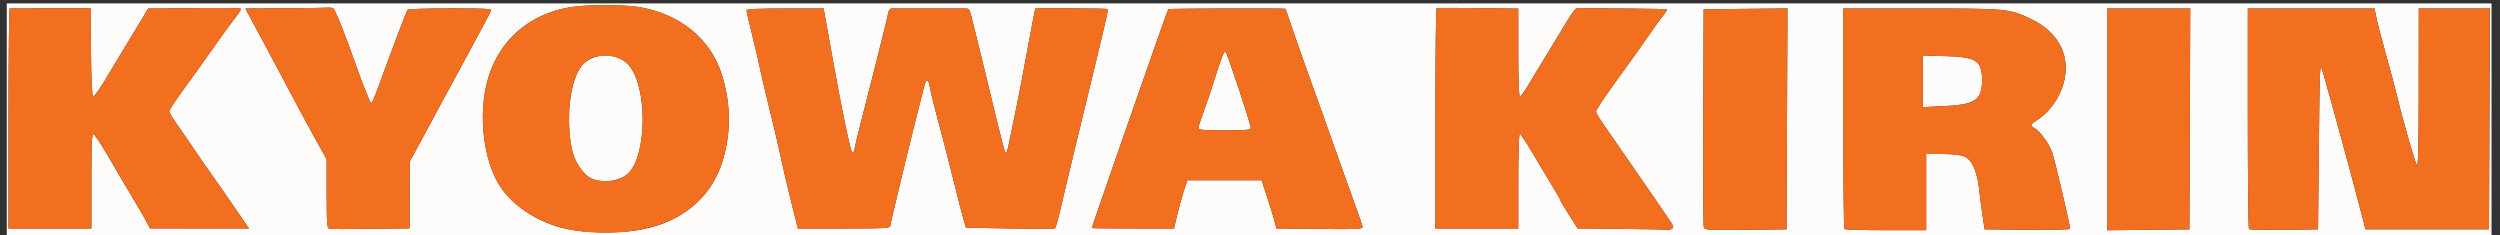
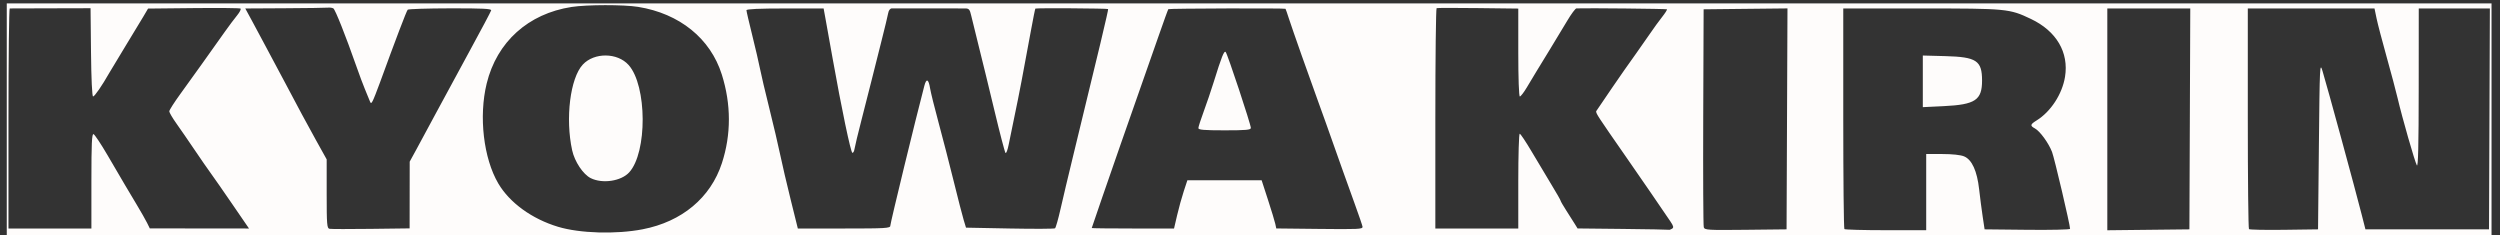
<svg xmlns="http://www.w3.org/2000/svg" xml:space="preserve" enable-background="new 0 0 1477 139" viewBox="0 0 1477 139" height="139px" width="1477px" y="0px" x="0px" id="Layer_0_xA0_画像_1_" version="1.1">
  <rect x="0" y="0" width="1477" height="139" fill="#333333" stroke="none" />
  <defs id="defs6" />
  <g id="g10">
-     <path id="path14" d="M 4,70.5 V 2 h 734 734 V 70.5 139 H 738 4 Z m 375.706,64.956 c 23.176,-4.484 40.128,-18.633 46.796,-39.06 5.519,-16.907 5.501,-34.786 -0.053,-52.367 C 419.72,22.728 401.508,8.007 377,4.062 368.446,2.684 346.744,2.712 337.692,4.112 312.049,8.077 293.535,24.773 287.531,49.348 c -4.75,19.441 -1.872,44.195 6.864,59.046 6.702,11.392 19.856,20.931 35.295,25.593 12.881,3.889 34.261,4.518 50.017,1.47 z M 349,105.248 c -4.503,-2.249 -9.512,-9.772 -10.976,-16.482 -4.107,-18.826 -1.149,-42.616 6.293,-50.611 6.761,-7.264 20.447,-7.141 27.067,0.243 10.926,12.185 11.123,51.728 0.316,63.468 -4.773,5.185 -15.803,6.828 -22.701,3.382 z m -106.974,9.966 0.026,-19.714 3.831,-7 c 2.107,-3.85 7.326,-13.525 11.598,-21.5 4.272,-7.975 13.307,-24.651 20.078,-37.057 6.771,-12.406 12.453,-23.12 12.626,-23.809 0.245,-0.977 -5.038,-1.243 -24.119,-1.21 -13.438,0.023 -24.775,0.387 -25.194,0.809 -0.686,0.692 -7.312,18.088 -16.363,42.958 -1.84,5.055 -3.8,10.005 -4.357,11 -0.928,1.659 -1.091,1.601 -1.964,-0.691 -0.523,-1.375 -1.722,-4.3 -2.663,-6.5 C 214.585,50.3 212.316,44.225 210.484,39 204.207,21.096 198.07,5.661 196.953,4.971 196.339,4.592 194.861,4.385 193.668,4.513 192.476,4.64 181.017,4.802 168.204,4.872 L 144.908,5 l 3.937,7.25 c 2.166,3.987 5.724,10.625 7.908,14.75 2.184,4.125 7.466,14.025 11.738,22 4.272,7.975 8.698,16.3 9.835,18.5 1.137,2.2 4.904,9.097 8.371,15.327 L 193,94.154 V 114.504 c 0,18.14 0.18,20.385 1.655,20.673 0.91,0.178 11.935,0.195 24.5,0.037 L 242,134.928 l 0.026,-19.714 z m 384.558,8.171 C 627.934,117.398 631.233,103.5 633.917,92.5 649.016,30.604 654.966,5.633 654.683,5.349 654.273,4.94 612.002,4.67 611.693,5.075 611.515,5.309 610.344,11.125 609.09,18 c -4.427,24.278 -7.178,38.628 -9.583,50 -1.338,6.325 -2.941,14.136 -3.563,17.357 -0.622,3.221 -1.472,5.471 -1.89,5 C 593.637,89.886 590.713,78.7 587.557,65.5 c -3.156,-13.2 -7.327,-30.3 -9.269,-38 -1.942,-7.7 -3.963,-15.912 -4.491,-18.25 -0.834,-3.692 -1.31,-4.252 -3.629,-4.265 -7.108,-0.041 -41.87,-0.061 -43.306,-0.025 -0.986,0.025 -1.828,1.133 -2.12,2.791 -0.266,1.512 -2.139,9.275 -4.163,17.25 -2.024,7.975 -4.572,18.1 -5.662,22.5 -1.09,4.4 -3.724,14.75 -5.854,23 -2.13,8.25 -4.028,16.125 -4.219,17.5 -0.191,1.375 -0.761,2.403 -1.268,2.284 C 502.62,90.06 497.134,63.84 491.907,34.5 490.241,25.15 488.364,14.688 487.736,11.25 L 486.594,5 H 463.797 C 448.53,5 441,5.347 441,6.051 c 0,0.578 1.536,7.215 3.413,14.75 1.877,7.535 3.935,16.399 4.573,19.699 0.638,3.3 3.125,13.875 5.527,23.5 2.402,9.625 5.283,21.908 6.403,27.297 1.12,5.388 3.928,17.426 6.24,26.75 L 471.36,135 h 27.32 C 523.366,135 526,134.841 526,133.355 c 0,-1.582 15.099,-63.665 20.097,-82.636 1.226,-4.653 2.509,-4.075 3.411,1.535 0.375,2.335 2.634,11.445 5.02,20.245 2.386,8.8 6.39,24.325 8.898,34.5 2.508,10.175 5.175,20.525 5.926,23 l 1.367,4.5 25.89,0.5 c 14.24,0.275 26.257,0.223 26.705,-0.115 0.448,-0.338 1.919,-5.513 3.269,-11.5 z M 805,133.986 c 0,-0.44 -2.177,-6.804 -4.838,-14.143 C 795.882,108.039 792.027,97.227 783.282,72.5 781.921,68.65 779.731,62.575 778.416,59 774.14,47.376 763.306,16.641 761.496,11 760.525,7.975 759.619,5.365 759.482,5.2 759.123,4.767 690.69,4.977 690.254,5.413 690.053,5.614 687.485,12.691 684.547,21.139 681.609,29.588 676.424,44.375 673.024,54 c -3.4,9.625 -8.367,23.8 -11.038,31.5 -2.671,7.7 -7.586,21.865 -10.921,31.477 C 647.729,126.589 645,134.577 645,134.727 645,134.877 655.94,135 669.311,135 h 24.311 l 1.8,-7.75 c 0.99,-4.263 2.762,-10.675 3.939,-14.25 L 701.5,106.5 h 21.936 21.936 l 3.737,11.5 c 2.055,6.325 4.003,12.73 4.328,14.232 l 0.591,2.732 24.235,0.268 c 24.62,0.272 26.735,0.173 26.735,-1.246 z M 708,75.691 c 0,-0.72 1.408,-5.107 3.128,-9.75 C 712.849,61.299 715.515,53.45 717.053,48.5 721.739,33.424 723.188,29.788 724.135,30.735 725.175,31.775 739,73.489 739,75.587 739,76.743 736.186,77 723.5,77 711.396,77 708,76.713 708,75.691 Z M 987.847,135.115 c 1.081,-0.685 0.883,-1.541 -1,-4.326 C 980.468,121.353 969.924,106.016 960.525,92.5 943.773,68.413 943,67.232 943,65.738 c 0,-0.783 4.355,-7.456 9.679,-14.831 C 958.002,43.533 964.304,34.8 966.684,31.5 c 2.38,-3.3 6.047,-8.538 8.149,-11.639 2.102,-3.101 5.304,-7.51 7.115,-9.796 1.811,-2.286 3.109,-4.341 2.884,-4.566 C 984.522,5.189 937.388,4.708 931.365,4.954 930.74,4.979 928.295,8.262 925.931,12.25 923.567,16.238 918.872,24 915.498,29.5 908.402,41.066 906.3,44.529 901.988,51.75 900.264,54.638 898.436,57 897.927,57 897.382,57 897,46.307 897,31.035 V 5.07 L 873.25,4.785 C 860.188,4.628 849.163,4.639 848.75,4.809 848.337,4.979 848,34.341 848,70.059 V 135 h 24.5 24.5 v -28 c 0,-15.4 0.379,-28 0.843,-28 0.464,0 3.693,4.838 7.177,10.75 3.484,5.912 8.73,14.683 11.657,19.489 2.927,4.807 5.323,9.005 5.323,9.331 0,0.325 1.497,2.917 3.326,5.761 1.829,2.843 4.085,6.4 5.012,7.903 l 1.687,2.734 26.738,0.283 c 14.706,0.156 26.963,0.381 27.238,0.501 0.275,0.12 1.106,-0.167 1.847,-0.636 z M 1055.77,70.232 1056.04,4.965 1031.27,5.232 1006.5,5.5 1006.267,69 c -0.128,34.925 0.017,64.295 0.323,65.268 0.515,1.636 2.357,1.748 24.733,1.5 L 1055.5,135.5 Z M 1138,113.5 V 91 h 9.532 c 5.873,0 10.809,0.533 12.857,1.389 4.636,1.937 7.674,8.601 8.892,19.507 0.528,4.732 1.469,11.978 2.09,16.103 l 1.129,7.5 25.25,0.267 c 13.887,0.147 25.25,-0.107 25.25,-0.565 0,-2.368 -9.249,-41.804 -10.659,-45.449 -2.042,-5.279 -7.1,-12.226 -10.091,-13.861 -2.998,-1.639 -2.847,-2.358 1,-4.747 8.354,-5.189 15.107,-15.55 16.762,-25.719 2.356,-14.473 -5.055,-27.066 -20.148,-34.239 C 1187.133,5.136 1185.707,5 1135.106,5 H 1089 v 64.833 c 0,35.658 0.3,65.133 0.667,65.5 0.367,0.367 11.392,0.667 24.5,0.667 H 1138 Z m -2,-65.446 V 32.804 l 13.25,0.351 c 18.476,0.49 21.75,2.664 21.75,14.442 0,11.561 -4.001,14.22 -22.75,15.119 L 1136,63.304 Z M 1293.757,70.25 1294.014,5 H 1269.507 1245 v 65.518 65.518 l 24.25,-0.268 L 1293.5,135.5 Z M 1370,86 c 0.484,-47.968 0.551,-49.33 2.151,-44 3.197,10.651 19.236,69.444 23.189,85 l 2.16,8.5 h 36.5 36.5 L 1470.757,70.25 1471.014,5 H 1450.007 1429 l -0.03,47.25 c -0.022,33.746 -0.333,46.73 -1.089,45.429 -1.191,-2.049 -8.689,-28.211 -11.371,-39.679 -0.965,-4.125 -3.898,-15.15 -6.518,-24.5 -2.62,-9.35 -5.297,-19.587 -5.948,-22.75 L 1402.858,5 H 1365.429 1328 v 64.833 c 0,35.658 0.309,65.142 0.687,65.52 0.378,0.378 9.715,0.565 20.75,0.417 L 1369.5,135.5 Z M 54,106.917 c 0,-22.02 0.27,-27.994 1.25,-27.671 0.688,0.227 4.4,5.804 8.25,12.394 C 73.545,108.833 75.766,112.598 80.82,121 c 2.481,4.125 5.224,8.948 6.096,10.717 l 1.584,3.217 29.307,0.033 29.307,0.033 -9.771,-14.25 C 131.969,112.912 126.206,104.638 124.536,102.363 122.866,100.088 118.575,93.893 115,88.597 c -3.575,-5.296 -8.412,-12.315 -10.75,-15.597 -2.337,-3.282 -4.246,-6.538 -4.241,-7.234 0.005,-0.696 2.951,-5.316 6.547,-10.266 6.49,-8.935 17.952,-24.96 26.292,-36.761 2.391,-3.384 5.645,-7.725 7.23,-9.649 1.585,-1.923 2.485,-3.743 2,-4.043 -0.485,-0.301 -12.97,-0.42 -27.744,-0.266 l -26.862,0.281 -2.773,4.719 c -1.525,2.596 -6.244,10.382 -10.486,17.302 -4.242,6.92 -8.585,14.12 -9.651,16 C 60.319,50.561 55.889,57 54.986,57 54.413,57 53.927,46.592 53.767,30.927 L 53.5,4.854 30,4.914 C 17.075,4.947 6.162,4.98 5.75,4.987 5.338,4.994 5,34.25 5,70 v 65 H 29.5 54 Z" style="fill:#fefcfb" />
-     <path id="path12" d="M 345.689,136.925 C 323.31,134.976 303.574,123.999 294.394,108.394 285.658,93.543 282.781,68.79 287.531,49.348 293.535,24.773 312.049,8.077 337.692,4.112 346.744,2.712 368.446,2.684 377,4.062 401.508,8.007 419.72,22.728 426.45,44.03 c 5.554,17.58 5.572,35.46 0.053,52.367 -9.629,29.499 -38.899,44.177 -80.814,40.528 z m 20.593,-31.296 c 7.201,-3.068 11.123,-10.746 12.814,-25.086 2.027,-17.184 -1.215,-34.899 -7.712,-42.145 -3.158,-3.522 -8.218,-5.541 -13.885,-5.541 -8.519,0 -13.655,3.645 -17.368,12.325 -4.222,9.87 -5.173,29.534 -2.108,43.584 1.464,6.71 6.473,14.233 10.976,16.482 4.212,2.104 12.794,2.293 17.282,0.38 z m -171.627,29.548 C 193.18,134.888 193,132.643 193,114.504 V 94.154 L 186.697,82.827 C 183.231,76.597 179.464,69.7 178.326,67.5 177.189,65.3 172.763,56.975 168.491,49 164.219,41.025 158.937,31.125 156.753,27 154.57,22.875 151.011,16.238 148.846,12.25 L 144.908,5 168.204,4.872 c 12.813,-0.07 24.272,-0.232 25.464,-0.36 1.193,-0.128 2.671,0.079 3.285,0.458 C 198.07,5.661 204.207,21.096 210.484,39 c 1.832,5.225 4.101,11.3 5.042,13.5 0.941,2.2 2.14,5.125 2.663,6.5 0.873,2.293 1.035,2.35 1.964,0.691 0.557,-0.995 2.518,-5.945 4.357,-11 9.051,-24.871 15.678,-42.267 16.363,-42.958 0.418,-0.422 11.756,-0.786 25.194,-0.809 19.081,-0.033 24.364,0.232 24.119,1.21 C 290.013,6.822 284.331,17.536 277.56,29.943 270.789,42.349 261.754,59.025 257.482,67 c -4.272,7.975 -9.491,17.65 -11.598,21.5 l -3.831,7 -0.026,19.714 -0.026,19.714 -22.845,0.286 c -12.565,0.157 -23.59,0.14 -24.5,-0.037 z M 596.61,135 570.719,134.5 569.352,130 c -0.752,-2.475 -3.419,-12.825 -5.926,-23 -2.508,-10.175 -6.512,-25.7 -8.898,-34.5 -2.386,-8.8 -4.645,-17.91 -5.02,-20.245 -0.901,-5.61 -2.185,-6.188 -3.411,-1.535 C 541.099,69.69 526,131.773 526,133.355 526,134.841 523.366,135 498.68,135 h -27.32 l -4.204,-16.953 C 464.845,108.722 462.037,96.685 460.917,91.297 459.796,85.908 456.915,73.625 454.514,64 452.112,54.375 449.625,43.8 448.987,40.5 448.348,37.2 446.29,28.335 444.413,20.801 442.536,13.266 441,6.629 441,6.051 441,5.347 448.53,5 463.797,5 h 22.797 l 1.142,6.25 c 0.628,3.438 2.505,13.9 4.171,23.25 5.227,29.34 10.714,55.56 11.672,55.784 0.507,0.119 1.078,-0.909 1.268,-2.284 0.191,-1.375 2.089,-9.25 4.219,-17.5 2.13,-8.25 4.764,-18.6 5.854,-23 1.09,-4.4 3.638,-14.525 5.662,-22.5 2.024,-7.975 3.897,-15.738 4.163,-17.25 0.291,-1.657 1.133,-2.766 2.12,-2.791 1.436,-0.036 36.198,-0.015 43.306,0.025 2.319,0.013 2.795,0.573 3.629,4.265 C 574.326,11.588 576.347,19.8 578.289,27.5 c 1.942,7.7 6.113,24.8 9.269,38 3.156,13.2 6.079,24.386 6.497,24.857 0.418,0.471 1.268,-1.779 1.89,-5 C 596.566,82.136 598.169,74.325 599.507,68 c 2.406,-11.372 5.156,-25.722 9.583,-50 1.254,-6.875 2.425,-12.691 2.603,-12.925 0.308,-0.405 42.58,-0.135 42.989,0.275 C 654.966,5.633 649.016,30.604 633.917,92.5 c -2.683,11 -5.983,24.898 -7.333,30.885 -1.35,5.987 -2.821,11.162 -3.269,11.5 -0.448,0.338 -12.466,0.39 -26.705,0.115 z m 181.655,0.232 -24.235,-0.268 -0.591,-2.732 C 753.113,130.73 751.165,124.325 749.11,118 l -3.737,-11.5 H 723.436 701.5 l -2.139,6.5 c -1.176,3.575 -2.949,9.988 -3.939,14.25 L 693.623,135 H 669.311 C 655.94,135 645,134.877 645,134.727 c 0,-0.15 2.729,-8.138 6.065,-17.75 3.336,-9.612 8.25,-23.777 10.921,-31.477 2.671,-7.7 7.638,-21.875 11.038,-31.5 3.4,-9.625 8.585,-24.412 11.523,-32.861 2.938,-8.449 5.506,-15.525 5.707,-15.726 0.436,-0.436 68.869,-0.646 69.228,-0.213 C 759.619,5.365 760.525,7.975 761.496,11 c 1.811,5.641 12.645,36.376 16.92,48 1.315,3.575 3.505,9.65 4.866,13.5 8.744,24.727 12.599,35.539 16.88,47.343 2.661,7.339 4.838,13.703 4.838,14.143 0,1.42 -2.115,1.518 -26.735,1.246 z M 739,75.587 c 0,-2.099 -13.825,-43.812 -14.865,-44.852 -0.947,-0.947 -2.396,2.688 -7.082,17.765 -1.538,4.95 -4.205,12.799 -5.925,17.441 C 709.408,70.584 708,74.972 708,75.691 708,76.713 711.396,77 723.5,77 736.186,77 739,76.743 739,75.587 Z m 219.762,59.664 -26.738,-0.283 -1.687,-2.734 c -0.928,-1.504 -3.183,-5.06 -5.012,-7.903 C 923.497,121.487 922,118.895 922,118.57 c 0,-0.325 -2.395,-4.524 -5.323,-9.331 C 913.75,104.433 908.504,95.662 905.02,89.75 901.536,83.838 898.307,79 897.843,79 897.379,79 897,91.6 897,107 v 28 H 872.5 848 V 70.059 c 0,-35.718 0.338,-65.08 0.75,-65.25 0.412,-0.17 11.438,-0.181 24.5,-0.024 L 897,5.07 V 31.035 C 897,46.307 897.382,57 897.927,57 c 0.51,0 2.337,-2.362 4.061,-5.25 4.312,-7.221 6.414,-10.684 13.51,-22.25 3.374,-5.5 8.069,-13.262 10.433,-17.25 2.364,-3.987 4.809,-7.271 5.434,-7.296 6.024,-0.246 53.158,0.235 53.468,0.545 0.225,0.225 -1.073,2.279 -2.884,4.566 -1.811,2.286 -5.013,6.695 -7.115,9.796 C 972.731,22.962 969.064,28.2 966.684,31.5 964.304,34.8 958.002,43.533 952.679,50.908 947.355,58.282 943,64.956 943,65.738 c 0,1.494 0.773,2.674 17.525,26.762 9.399,13.516 19.943,28.853 26.322,38.289 1.883,2.785 2.081,3.641 1,4.326 -0.741,0.47 -1.572,0.756 -1.847,0.636 -0.275,-0.12 -12.532,-0.345 -27.238,-0.501 z M 1006.59,134.268 C 1006.284,133.295 1006.139,103.925 1006.267,69 L 1006.5,5.5 1031.27,5.232 1056.04,4.965 1055.77,70.232 1055.5,135.5 l -24.177,0.268 c -22.376,0.248 -24.218,0.136 -24.733,-1.5 z m 83.077,1.066 C 1089.3,134.967 1089,105.492 1089,69.833 V 5 h 46.106 c 50.601,0 52.027,0.136 64.758,6.186 15.094,7.173 22.504,19.766 20.148,34.239 -1.655,10.169 -8.408,20.531 -16.762,25.719 -3.847,2.389 -3.998,3.108 -1,4.747 2.99,1.634 8.049,8.582 10.091,13.861 1.41,3.645 10.659,43.082 10.659,45.449 0,0.458 -11.363,0.712 -25.25,0.565 L 1172.5,135.5 1171.371,128 c -0.621,-4.125 -1.561,-11.371 -2.09,-16.103 -1.218,-10.906 -4.256,-17.57 -8.892,-19.507 C 1158.341,91.533 1153.405,91 1147.532,91 H 1138 v 22.5 22.5 h -23.833 c -13.108,0 -24.133,-0.3 -24.5,-0.667 z m 74.559,-74.773 c 4.723,-1.987 6.774,-5.911 6.774,-12.964 0,-11.778 -3.274,-13.952 -21.75,-14.442 L 1136,32.804 v 15.25 15.25 l 12.25,-0.588 c 7.629,-0.366 13.656,-1.179 15.976,-2.155 z M 1245,70.518 V 5 h 24.507 24.507 l -0.257,65.25 -0.257,65.25 -24.25,0.268 -24.25,0.268 z m 83.687,64.836 C 1328.309,134.976 1328,105.492 1328,69.833 V 5 h 37.429 37.429 l 1.184,5.75 c 0.651,3.163 3.328,13.4 5.948,22.75 2.62,9.35 5.553,20.375 6.518,24.5 2.682,11.468 10.18,37.631 11.371,39.679 0.756,1.3 1.068,-11.684 1.089,-45.429 L 1429,5 h 21.007 21.007 l -0.257,65.25 -0.257,65.25 h -36.5 -36.5 l -2.16,-8.5 c -3.953,-15.556 -19.993,-74.349 -23.189,-85 -1.6,-5.33 -1.666,-3.968 -2.151,44 l -0.5,49.5 -20.063,0.27 c -11.035,0.149 -20.372,-0.039 -20.75,-0.417 z M 5,70 C 5,34.25 5.338,4.994 5.75,4.987 6.162,4.98 17.075,4.947 30,4.914 L 53.5,4.854 53.767,30.927 C 53.927,46.592 54.413,57 54.986,57 c 0.903,0 5.333,-6.439 9.575,-13.917 1.066,-1.88 5.409,-9.08 9.651,-16 4.242,-6.92 8.961,-14.706 10.486,-17.302 l 2.773,-4.719 26.862,-0.281 c 14.774,-0.154 27.259,-0.035 27.744,0.266 0.485,0.301 -0.415,2.12 -2,4.043 -1.585,1.923 -4.839,6.265 -7.23,9.649 C 124.508,30.54 113.046,46.565 106.556,55.5 c -3.596,4.95 -6.542,9.57 -6.547,10.266 -0.005,0.696 1.903,3.951 4.241,7.234 2.337,3.282 7.175,10.301 10.75,15.597 3.575,5.296 7.866,11.491 9.536,13.766 1.67,2.275 7.433,10.55 12.807,18.387 L 147.115,135 117.807,134.967 88.5,134.935 86.916,131.717 C 86.045,129.948 83.302,125.125 80.82,121 75.766,112.598 73.545,108.833 63.5,91.64 59.65,85.05 55.938,79.473 55.25,79.246 54.27,78.922 54,84.897 54,106.917 V 135 H 29.5 5 Z" style="fill:#f26f1f" />
+     <path id="path14" d="M 4,70.5 V 2 h 734 734 V 70.5 139 H 738 4 Z m 375.706,64.956 c 23.176,-4.484 40.128,-18.633 46.796,-39.06 5.519,-16.907 5.501,-34.786 -0.053,-52.367 C 419.72,22.728 401.508,8.007 377,4.062 368.446,2.684 346.744,2.712 337.692,4.112 312.049,8.077 293.535,24.773 287.531,49.348 c -4.75,19.441 -1.872,44.195 6.864,59.046 6.702,11.392 19.856,20.931 35.295,25.593 12.881,3.889 34.261,4.518 50.017,1.47 z M 349,105.248 c -4.503,-2.249 -9.512,-9.772 -10.976,-16.482 -4.107,-18.826 -1.149,-42.616 6.293,-50.611 6.761,-7.264 20.447,-7.141 27.067,0.243 10.926,12.185 11.123,51.728 0.316,63.468 -4.773,5.185 -15.803,6.828 -22.701,3.382 z m -106.974,9.966 0.026,-19.714 3.831,-7 c 2.107,-3.85 7.326,-13.525 11.598,-21.5 4.272,-7.975 13.307,-24.651 20.078,-37.057 6.771,-12.406 12.453,-23.12 12.626,-23.809 0.245,-0.977 -5.038,-1.243 -24.119,-1.21 -13.438,0.023 -24.775,0.387 -25.194,0.809 -0.686,0.692 -7.312,18.088 -16.363,42.958 -1.84,5.055 -3.8,10.005 -4.357,11 -0.928,1.659 -1.091,1.601 -1.964,-0.691 -0.523,-1.375 -1.722,-4.3 -2.663,-6.5 C 214.585,50.3 212.316,44.225 210.484,39 204.207,21.096 198.07,5.661 196.953,4.971 196.339,4.592 194.861,4.385 193.668,4.513 192.476,4.64 181.017,4.802 168.204,4.872 L 144.908,5 l 3.937,7.25 c 2.166,3.987 5.724,10.625 7.908,14.75 2.184,4.125 7.466,14.025 11.738,22 4.272,7.975 8.698,16.3 9.835,18.5 1.137,2.2 4.904,9.097 8.371,15.327 L 193,94.154 V 114.504 c 0,18.14 0.18,20.385 1.655,20.673 0.91,0.178 11.935,0.195 24.5,0.037 L 242,134.928 l 0.026,-19.714 z m 384.558,8.171 C 627.934,117.398 631.233,103.5 633.917,92.5 649.016,30.604 654.966,5.633 654.683,5.349 654.273,4.94 612.002,4.67 611.693,5.075 611.515,5.309 610.344,11.125 609.09,18 c -4.427,24.278 -7.178,38.628 -9.583,50 -1.338,6.325 -2.941,14.136 -3.563,17.357 -0.622,3.221 -1.472,5.471 -1.89,5 C 593.637,89.886 590.713,78.7 587.557,65.5 c -3.156,-13.2 -7.327,-30.3 -9.269,-38 -1.942,-7.7 -3.963,-15.912 -4.491,-18.25 -0.834,-3.692 -1.31,-4.252 -3.629,-4.265 -7.108,-0.041 -41.87,-0.061 -43.306,-0.025 -0.986,0.025 -1.828,1.133 -2.12,2.791 -0.266,1.512 -2.139,9.275 -4.163,17.25 -2.024,7.975 -4.572,18.1 -5.662,22.5 -1.09,4.4 -3.724,14.75 -5.854,23 -2.13,8.25 -4.028,16.125 -4.219,17.5 -0.191,1.375 -0.761,2.403 -1.268,2.284 C 502.62,90.06 497.134,63.84 491.907,34.5 490.241,25.15 488.364,14.688 487.736,11.25 L 486.594,5 H 463.797 C 448.53,5 441,5.347 441,6.051 c 0,0.578 1.536,7.215 3.413,14.75 1.877,7.535 3.935,16.399 4.573,19.699 0.638,3.3 3.125,13.875 5.527,23.5 2.402,9.625 5.283,21.908 6.403,27.297 1.12,5.388 3.928,17.426 6.24,26.75 L 471.36,135 h 27.32 C 523.366,135 526,134.841 526,133.355 c 0,-1.582 15.099,-63.665 20.097,-82.636 1.226,-4.653 2.509,-4.075 3.411,1.535 0.375,2.335 2.634,11.445 5.02,20.245 2.386,8.8 6.39,24.325 8.898,34.5 2.508,10.175 5.175,20.525 5.926,23 l 1.367,4.5 25.89,0.5 c 14.24,0.275 26.257,0.223 26.705,-0.115 0.448,-0.338 1.919,-5.513 3.269,-11.5 z M 805,133.986 c 0,-0.44 -2.177,-6.804 -4.838,-14.143 C 795.882,108.039 792.027,97.227 783.282,72.5 781.921,68.65 779.731,62.575 778.416,59 774.14,47.376 763.306,16.641 761.496,11 760.525,7.975 759.619,5.365 759.482,5.2 759.123,4.767 690.69,4.977 690.254,5.413 690.053,5.614 687.485,12.691 684.547,21.139 681.609,29.588 676.424,44.375 673.024,54 c -3.4,9.625 -8.367,23.8 -11.038,31.5 -2.671,7.7 -7.586,21.865 -10.921,31.477 C 647.729,126.589 645,134.577 645,134.727 645,134.877 655.94,135 669.311,135 h 24.311 l 1.8,-7.75 c 0.99,-4.263 2.762,-10.675 3.939,-14.25 L 701.5,106.5 h 21.936 21.936 l 3.737,11.5 c 2.055,6.325 4.003,12.73 4.328,14.232 l 0.591,2.732 24.235,0.268 c 24.62,0.272 26.735,0.173 26.735,-1.246 z M 708,75.691 c 0,-0.72 1.408,-5.107 3.128,-9.75 C 712.849,61.299 715.515,53.45 717.053,48.5 721.739,33.424 723.188,29.788 724.135,30.735 725.175,31.775 739,73.489 739,75.587 739,76.743 736.186,77 723.5,77 711.396,77 708,76.713 708,75.691 Z M 987.847,135.115 c 1.081,-0.685 0.883,-1.541 -1,-4.326 C 980.468,121.353 969.924,106.016 960.525,92.5 943.773,68.413 943,67.232 943,65.738 C 958.002,43.533 964.304,34.8 966.684,31.5 c 2.38,-3.3 6.047,-8.538 8.149,-11.639 2.102,-3.101 5.304,-7.51 7.115,-9.796 1.811,-2.286 3.109,-4.341 2.884,-4.566 C 984.522,5.189 937.388,4.708 931.365,4.954 930.74,4.979 928.295,8.262 925.931,12.25 923.567,16.238 918.872,24 915.498,29.5 908.402,41.066 906.3,44.529 901.988,51.75 900.264,54.638 898.436,57 897.927,57 897.382,57 897,46.307 897,31.035 V 5.07 L 873.25,4.785 C 860.188,4.628 849.163,4.639 848.75,4.809 848.337,4.979 848,34.341 848,70.059 V 135 h 24.5 24.5 v -28 c 0,-15.4 0.379,-28 0.843,-28 0.464,0 3.693,4.838 7.177,10.75 3.484,5.912 8.73,14.683 11.657,19.489 2.927,4.807 5.323,9.005 5.323,9.331 0,0.325 1.497,2.917 3.326,5.761 1.829,2.843 4.085,6.4 5.012,7.903 l 1.687,2.734 26.738,0.283 c 14.706,0.156 26.963,0.381 27.238,0.501 0.275,0.12 1.106,-0.167 1.847,-0.636 z M 1055.77,70.232 1056.04,4.965 1031.27,5.232 1006.5,5.5 1006.267,69 c -0.128,34.925 0.017,64.295 0.323,65.268 0.515,1.636 2.357,1.748 24.733,1.5 L 1055.5,135.5 Z M 1138,113.5 V 91 h 9.532 c 5.873,0 10.809,0.533 12.857,1.389 4.636,1.937 7.674,8.601 8.892,19.507 0.528,4.732 1.469,11.978 2.09,16.103 l 1.129,7.5 25.25,0.267 c 13.887,0.147 25.25,-0.107 25.25,-0.565 0,-2.368 -9.249,-41.804 -10.659,-45.449 -2.042,-5.279 -7.1,-12.226 -10.091,-13.861 -2.998,-1.639 -2.847,-2.358 1,-4.747 8.354,-5.189 15.107,-15.55 16.762,-25.719 2.356,-14.473 -5.055,-27.066 -20.148,-34.239 C 1187.133,5.136 1185.707,5 1135.106,5 H 1089 v 64.833 c 0,35.658 0.3,65.133 0.667,65.5 0.367,0.367 11.392,0.667 24.5,0.667 H 1138 Z m -2,-65.446 V 32.804 l 13.25,0.351 c 18.476,0.49 21.75,2.664 21.75,14.442 0,11.561 -4.001,14.22 -22.75,15.119 L 1136,63.304 Z M 1293.757,70.25 1294.014,5 H 1269.507 1245 v 65.518 65.518 l 24.25,-0.268 L 1293.5,135.5 Z M 1370,86 c 0.484,-47.968 0.551,-49.33 2.151,-44 3.197,10.651 19.236,69.444 23.189,85 l 2.16,8.5 h 36.5 36.5 L 1470.757,70.25 1471.014,5 H 1450.007 1429 l -0.03,47.25 c -0.022,33.746 -0.333,46.73 -1.089,45.429 -1.191,-2.049 -8.689,-28.211 -11.371,-39.679 -0.965,-4.125 -3.898,-15.15 -6.518,-24.5 -2.62,-9.35 -5.297,-19.587 -5.948,-22.75 L 1402.858,5 H 1365.429 1328 v 64.833 c 0,35.658 0.309,65.142 0.687,65.52 0.378,0.378 9.715,0.565 20.75,0.417 L 1369.5,135.5 Z M 54,106.917 c 0,-22.02 0.27,-27.994 1.25,-27.671 0.688,0.227 4.4,5.804 8.25,12.394 C 73.545,108.833 75.766,112.598 80.82,121 c 2.481,4.125 5.224,8.948 6.096,10.717 l 1.584,3.217 29.307,0.033 29.307,0.033 -9.771,-14.25 C 131.969,112.912 126.206,104.638 124.536,102.363 122.866,100.088 118.575,93.893 115,88.597 c -3.575,-5.296 -8.412,-12.315 -10.75,-15.597 -2.337,-3.282 -4.246,-6.538 -4.241,-7.234 0.005,-0.696 2.951,-5.316 6.547,-10.266 6.49,-8.935 17.952,-24.96 26.292,-36.761 2.391,-3.384 5.645,-7.725 7.23,-9.649 1.585,-1.923 2.485,-3.743 2,-4.043 -0.485,-0.301 -12.97,-0.42 -27.744,-0.266 l -26.862,0.281 -2.773,4.719 c -1.525,2.596 -6.244,10.382 -10.486,17.302 -4.242,6.92 -8.585,14.12 -9.651,16 C 60.319,50.561 55.889,57 54.986,57 54.413,57 53.927,46.592 53.767,30.927 L 53.5,4.854 30,4.914 C 17.075,4.947 6.162,4.98 5.75,4.987 5.338,4.994 5,34.25 5,70 v 65 H 29.5 54 Z" style="fill:#fefcfb" />
  </g>
</svg>